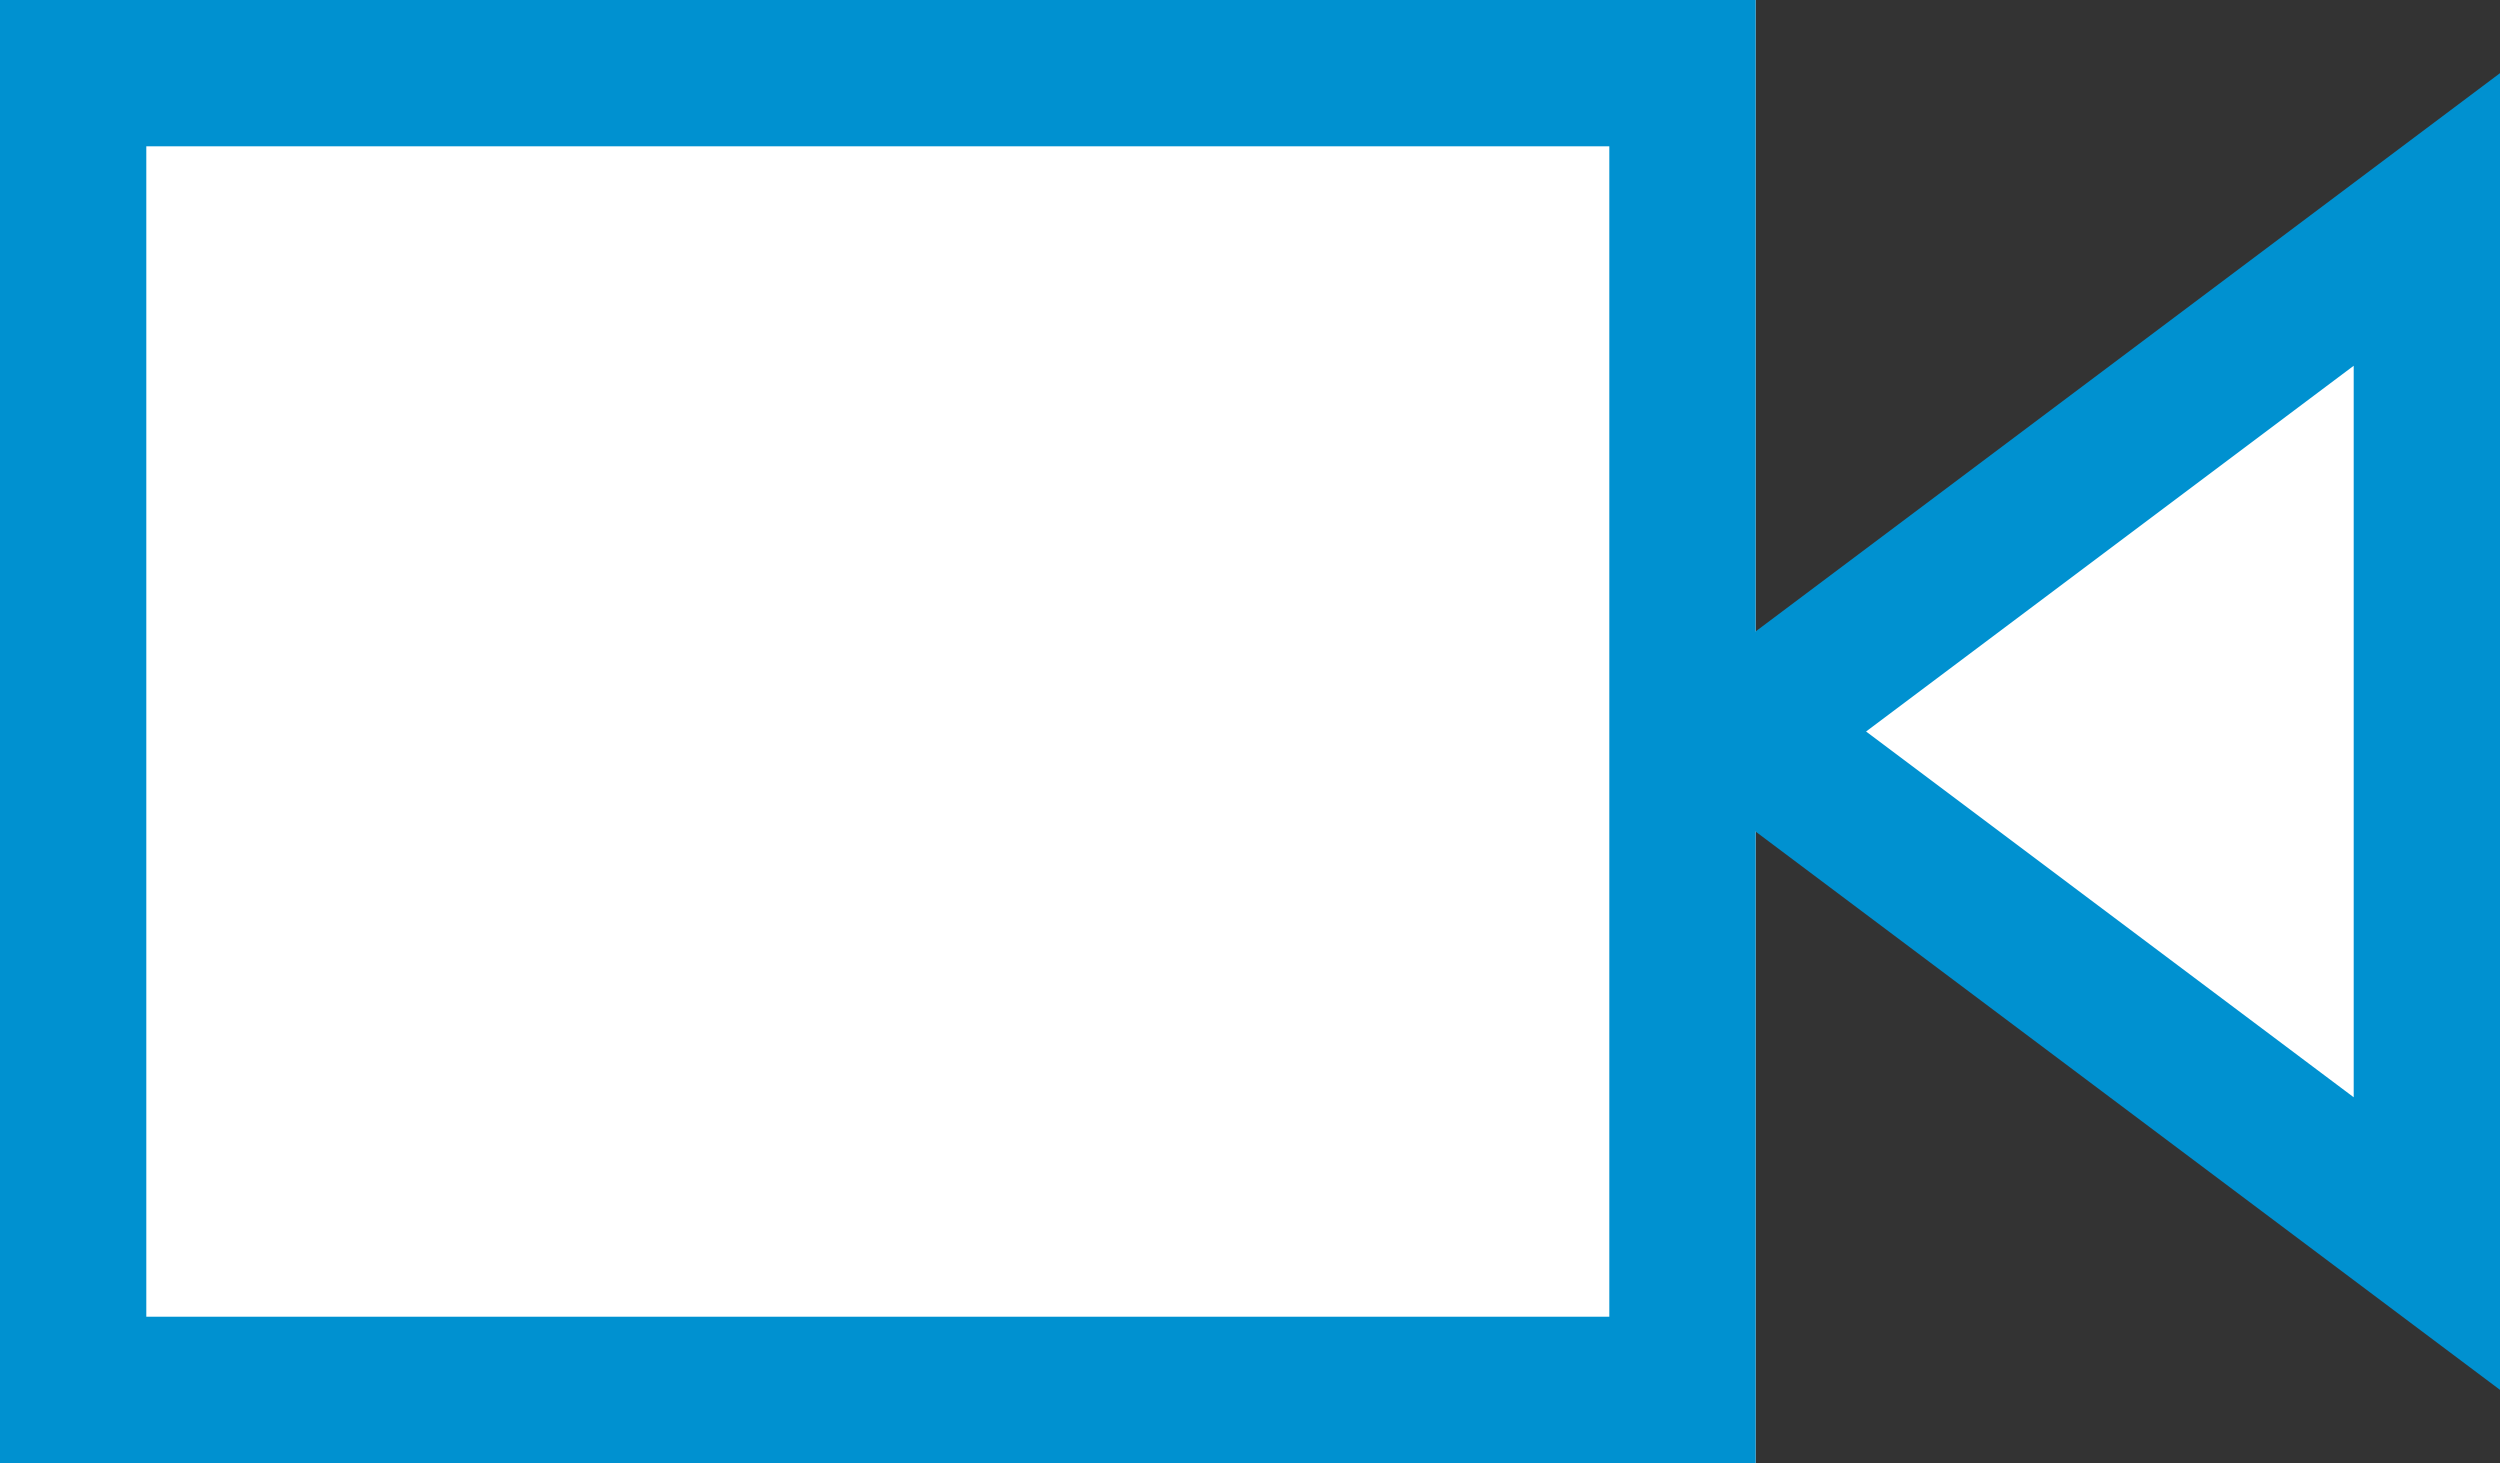
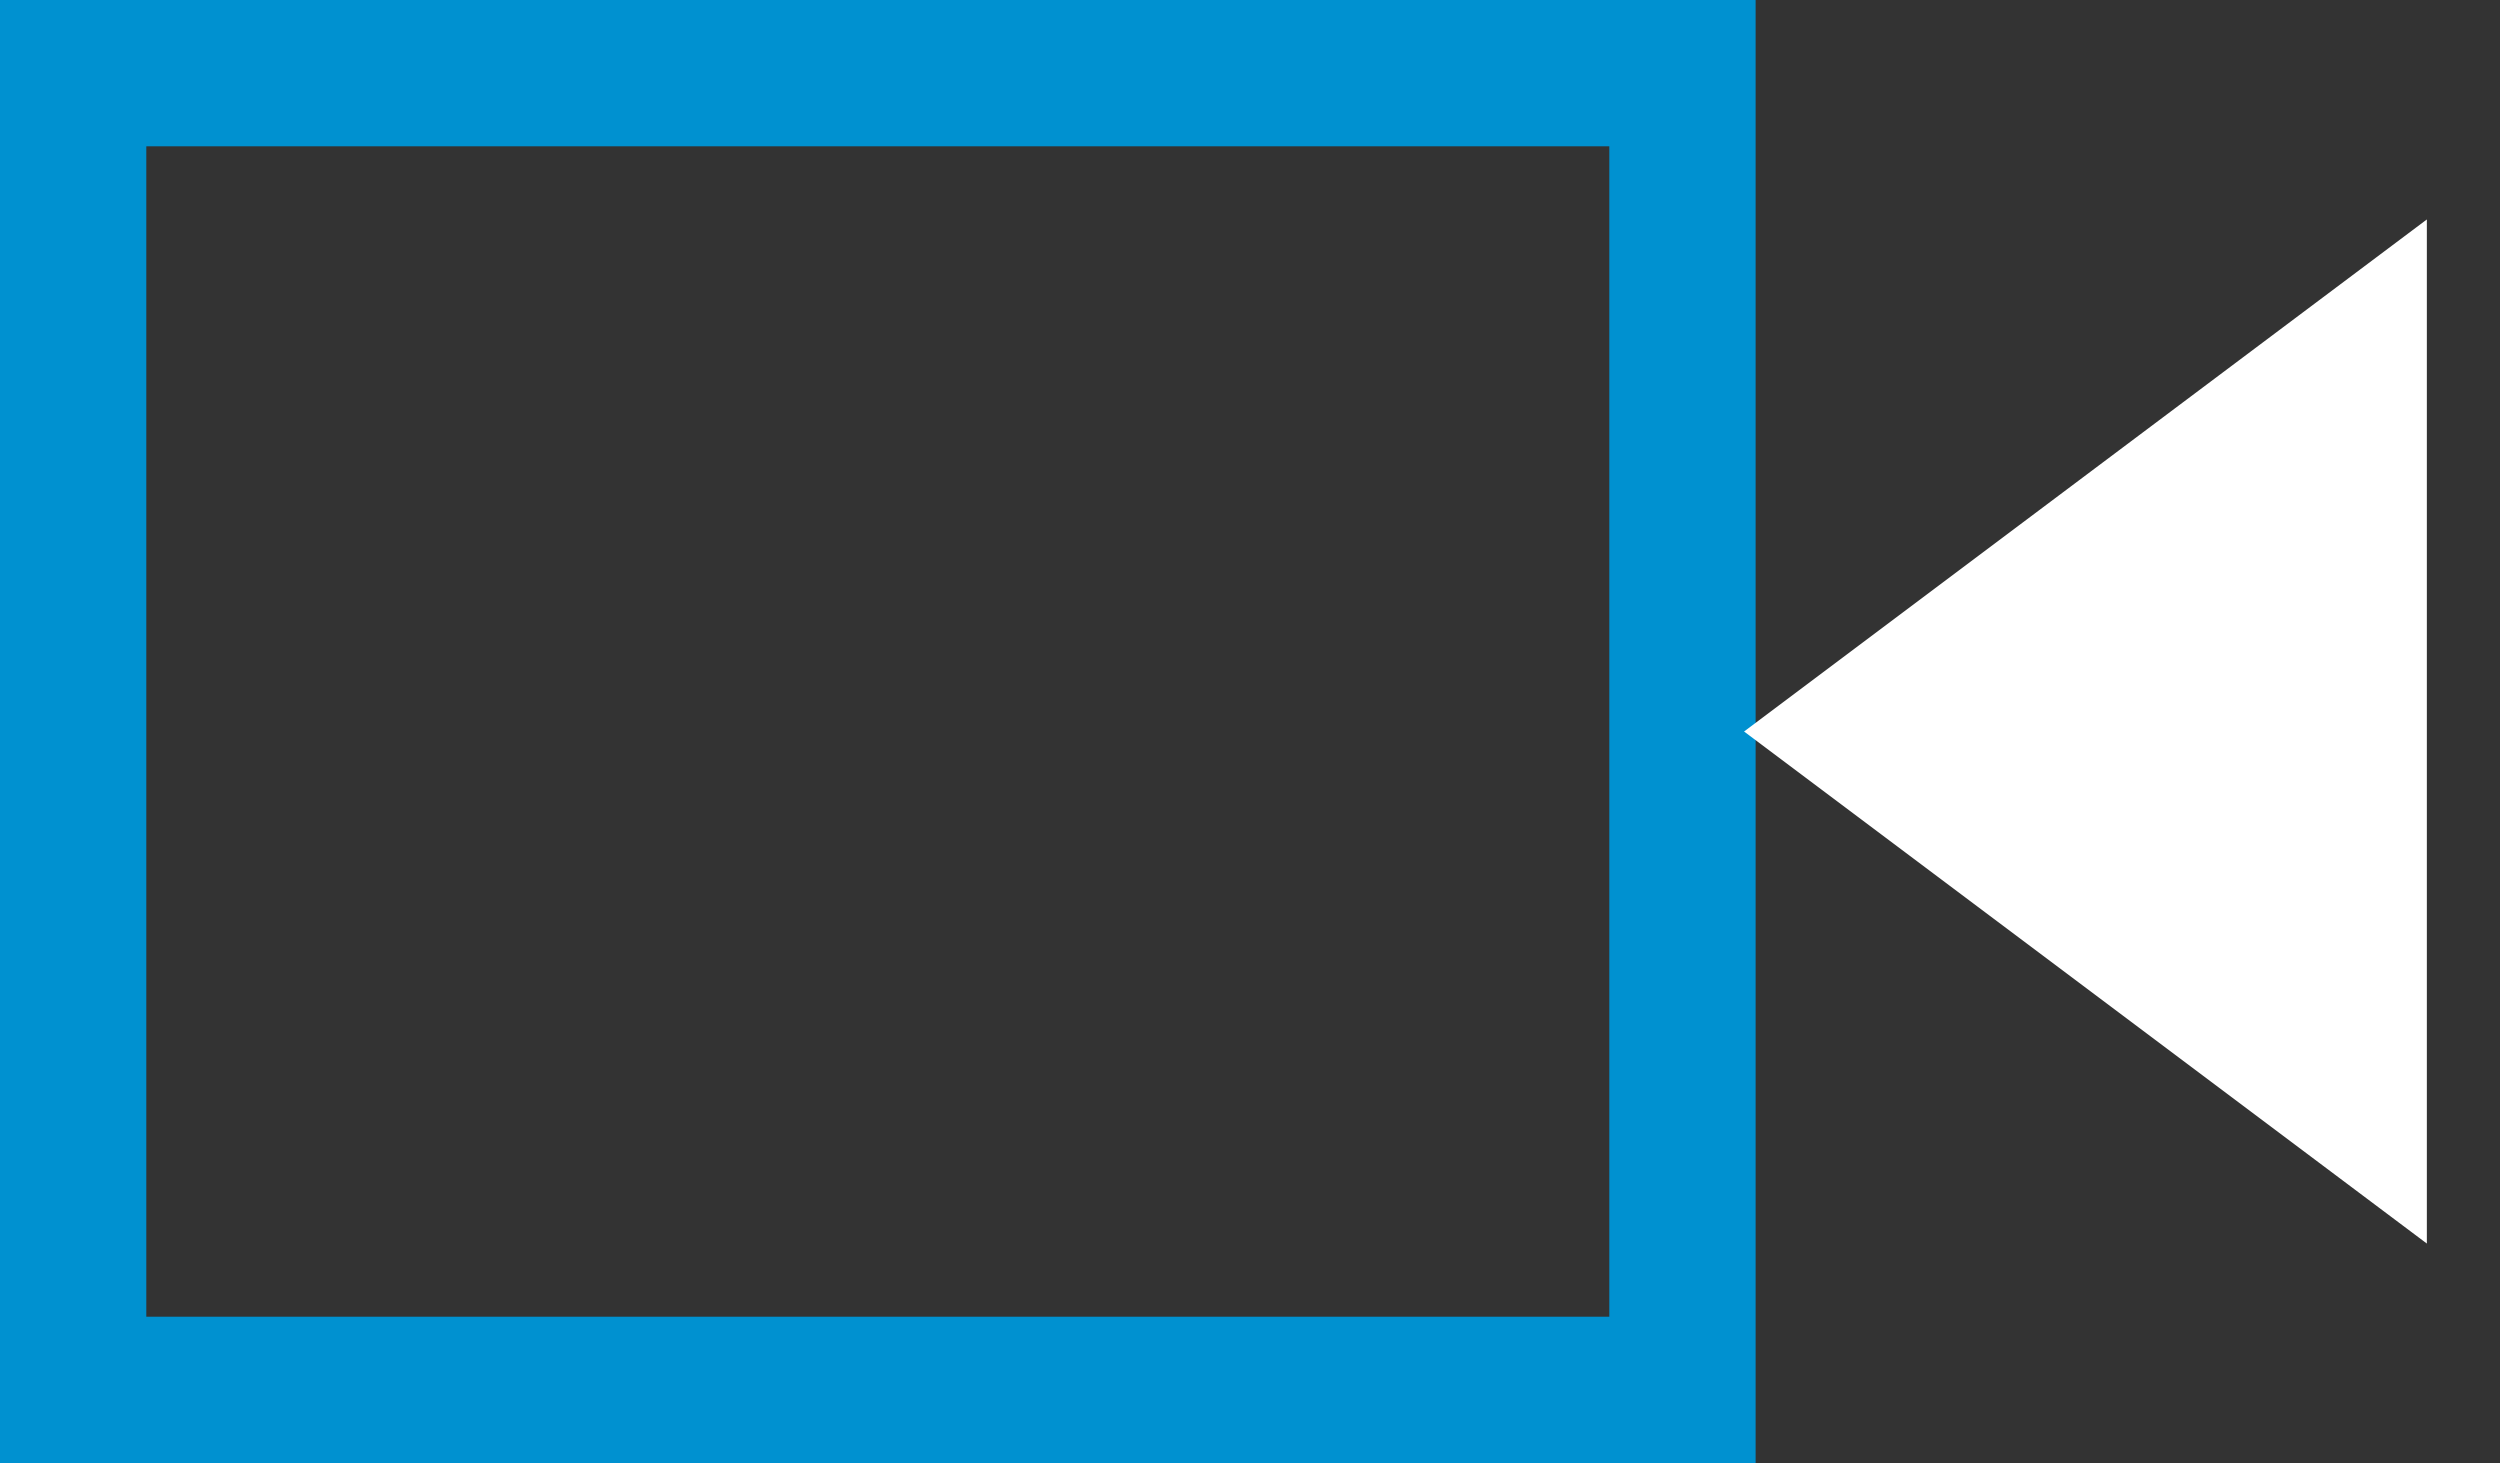
<svg xmlns="http://www.w3.org/2000/svg" width="17.088" height="10" viewBox="0 0 17.088 10">
  <rect x="0" y="0" width="17.088" height="10" fill="#333333" stroke="none" />
  <g transform="translate(-1169 -3860)">
    <g transform="translate(1169 3860)" fill="#fff" stroke="#0091d0" stroke-width="1">
-       <rect width="12" height="10" stroke="none" />
      <rect x="0.5" y="0.5" width="11" height="9" fill="none" />
    </g>
    <g transform="translate(1180.088 3869.5) rotate(-90)" fill="#fff">
      <path d="M 8 5.5 L 1 5.5 L 4.5 0.833 L 8 5.5 Z" stroke="none" />
-       <path d="M 4.5 1.667 L 2 5 L 7 5 L 4.5 1.667 M 4.5 0 L 9 6 L 0 6 L 4.5 0 Z" stroke="none" fill="#0091d0" />
    </g>
  </g>
</svg>